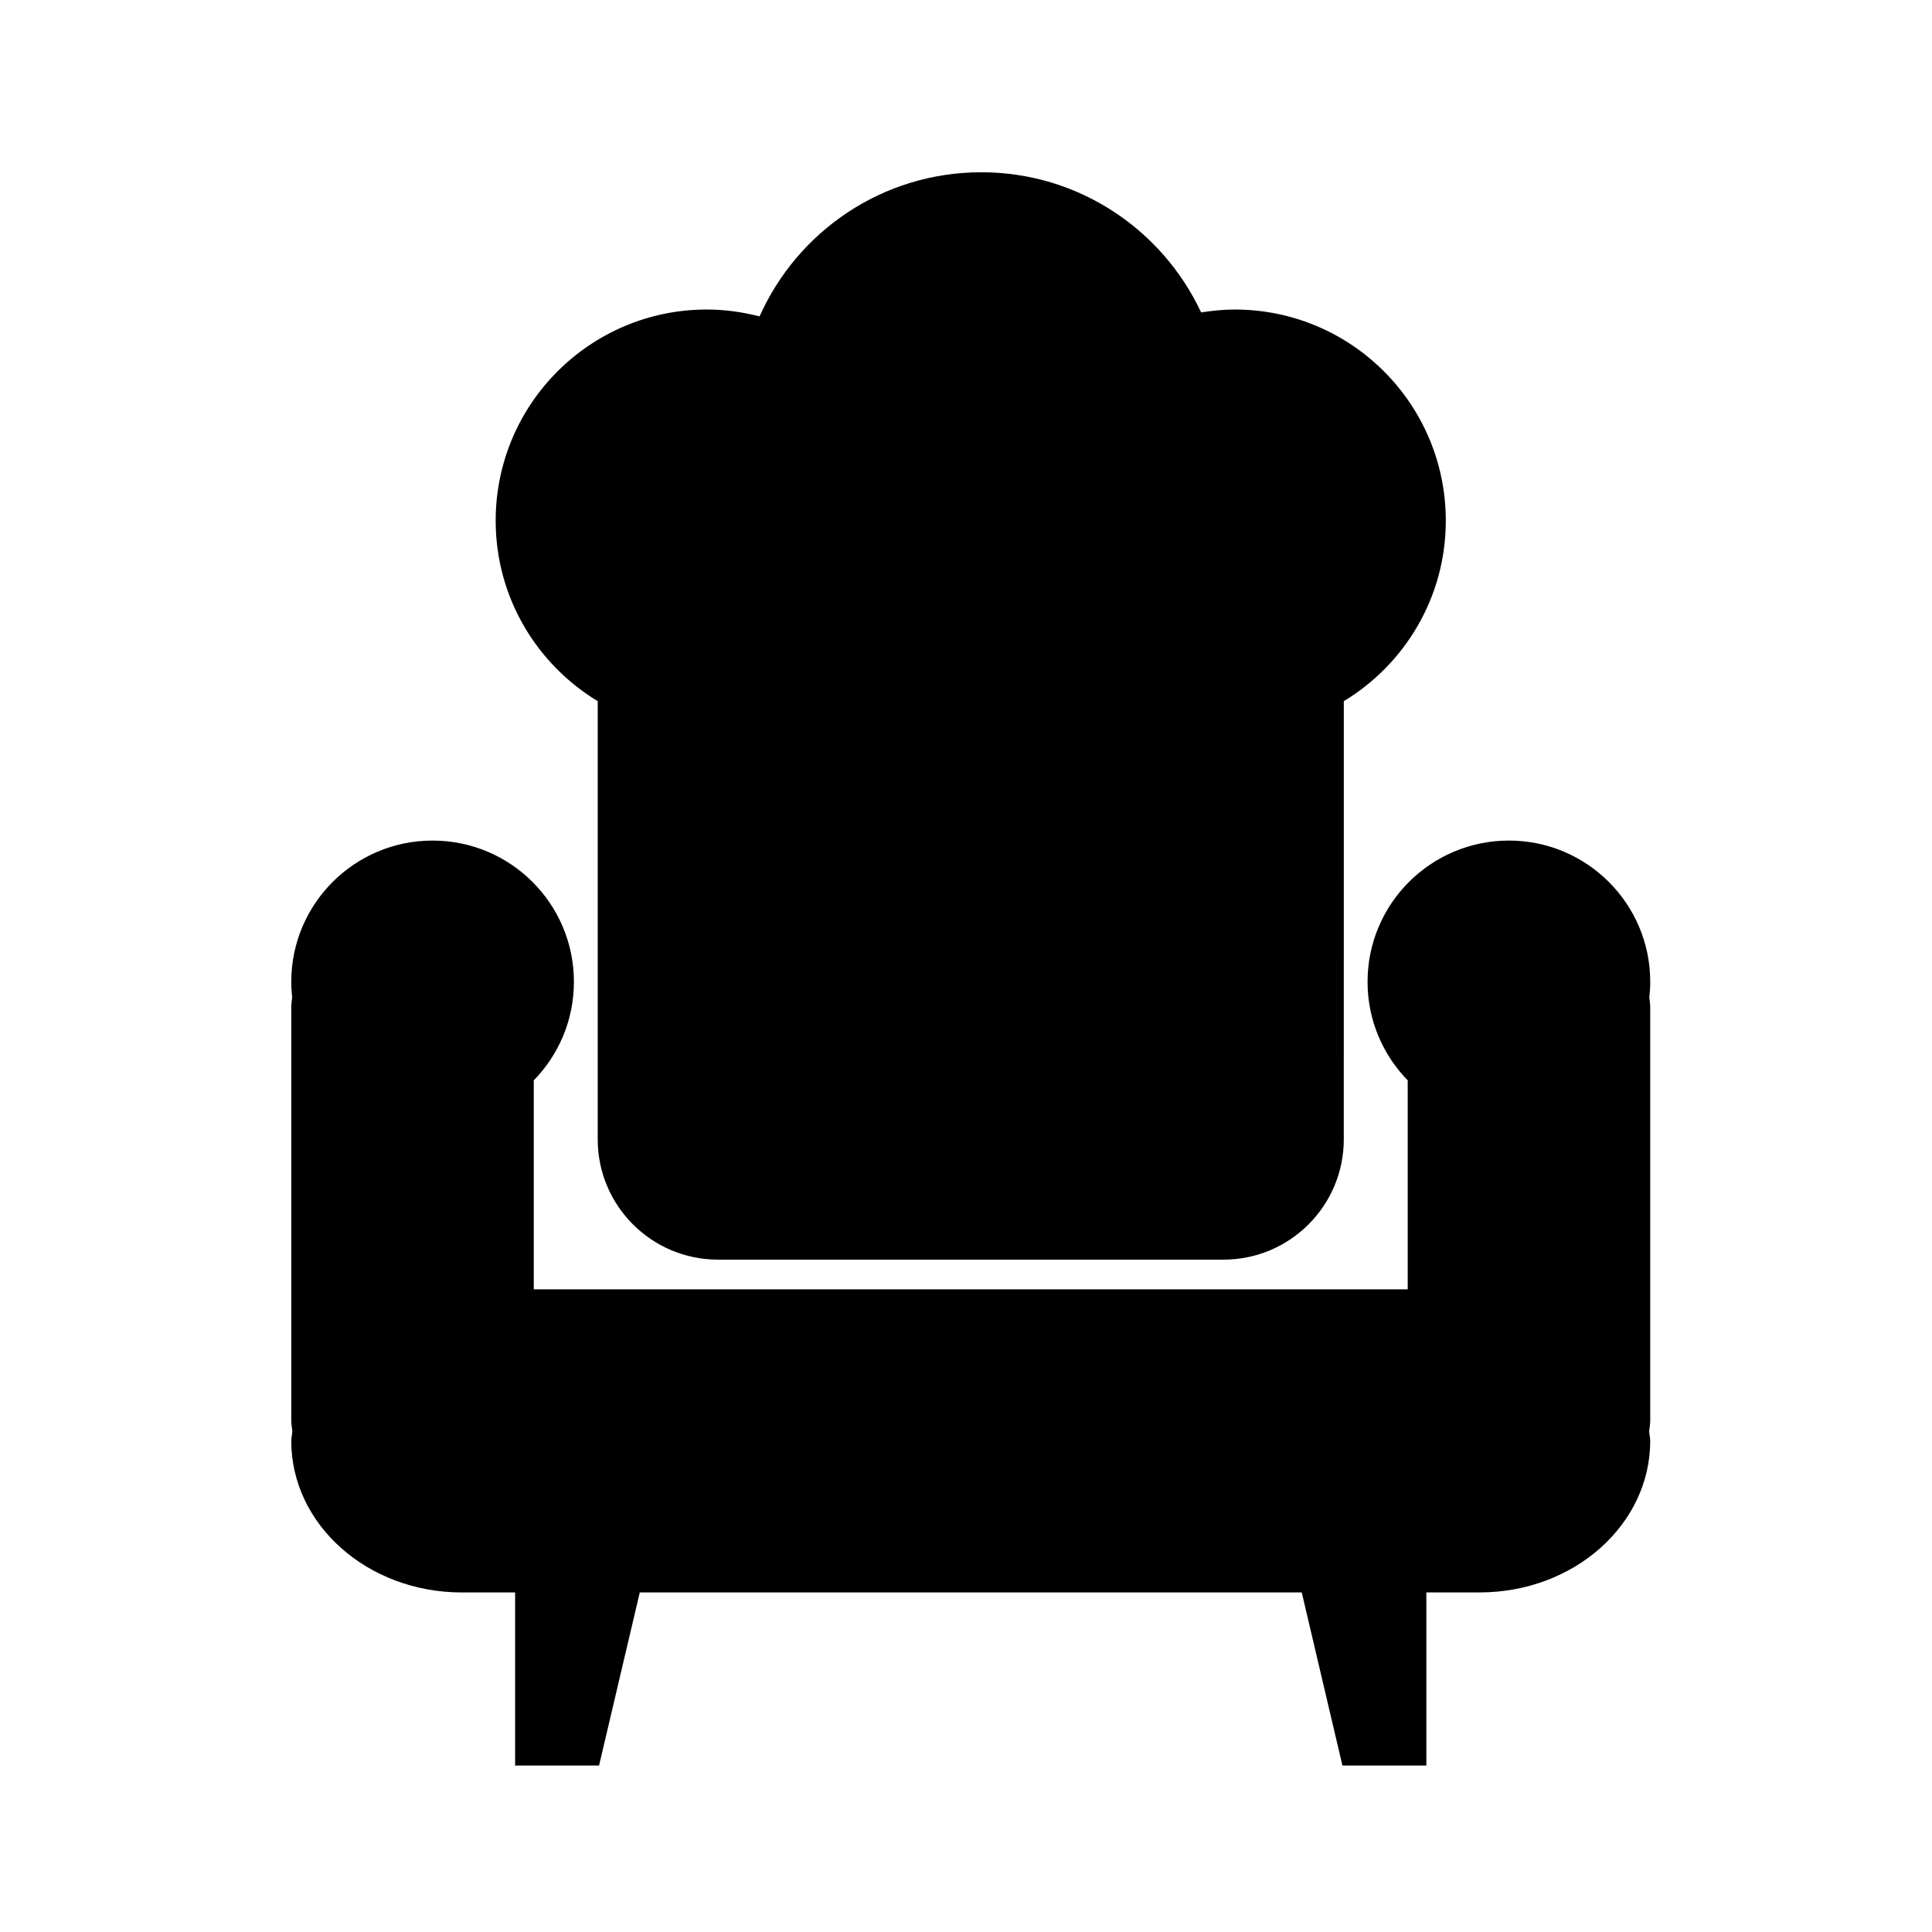
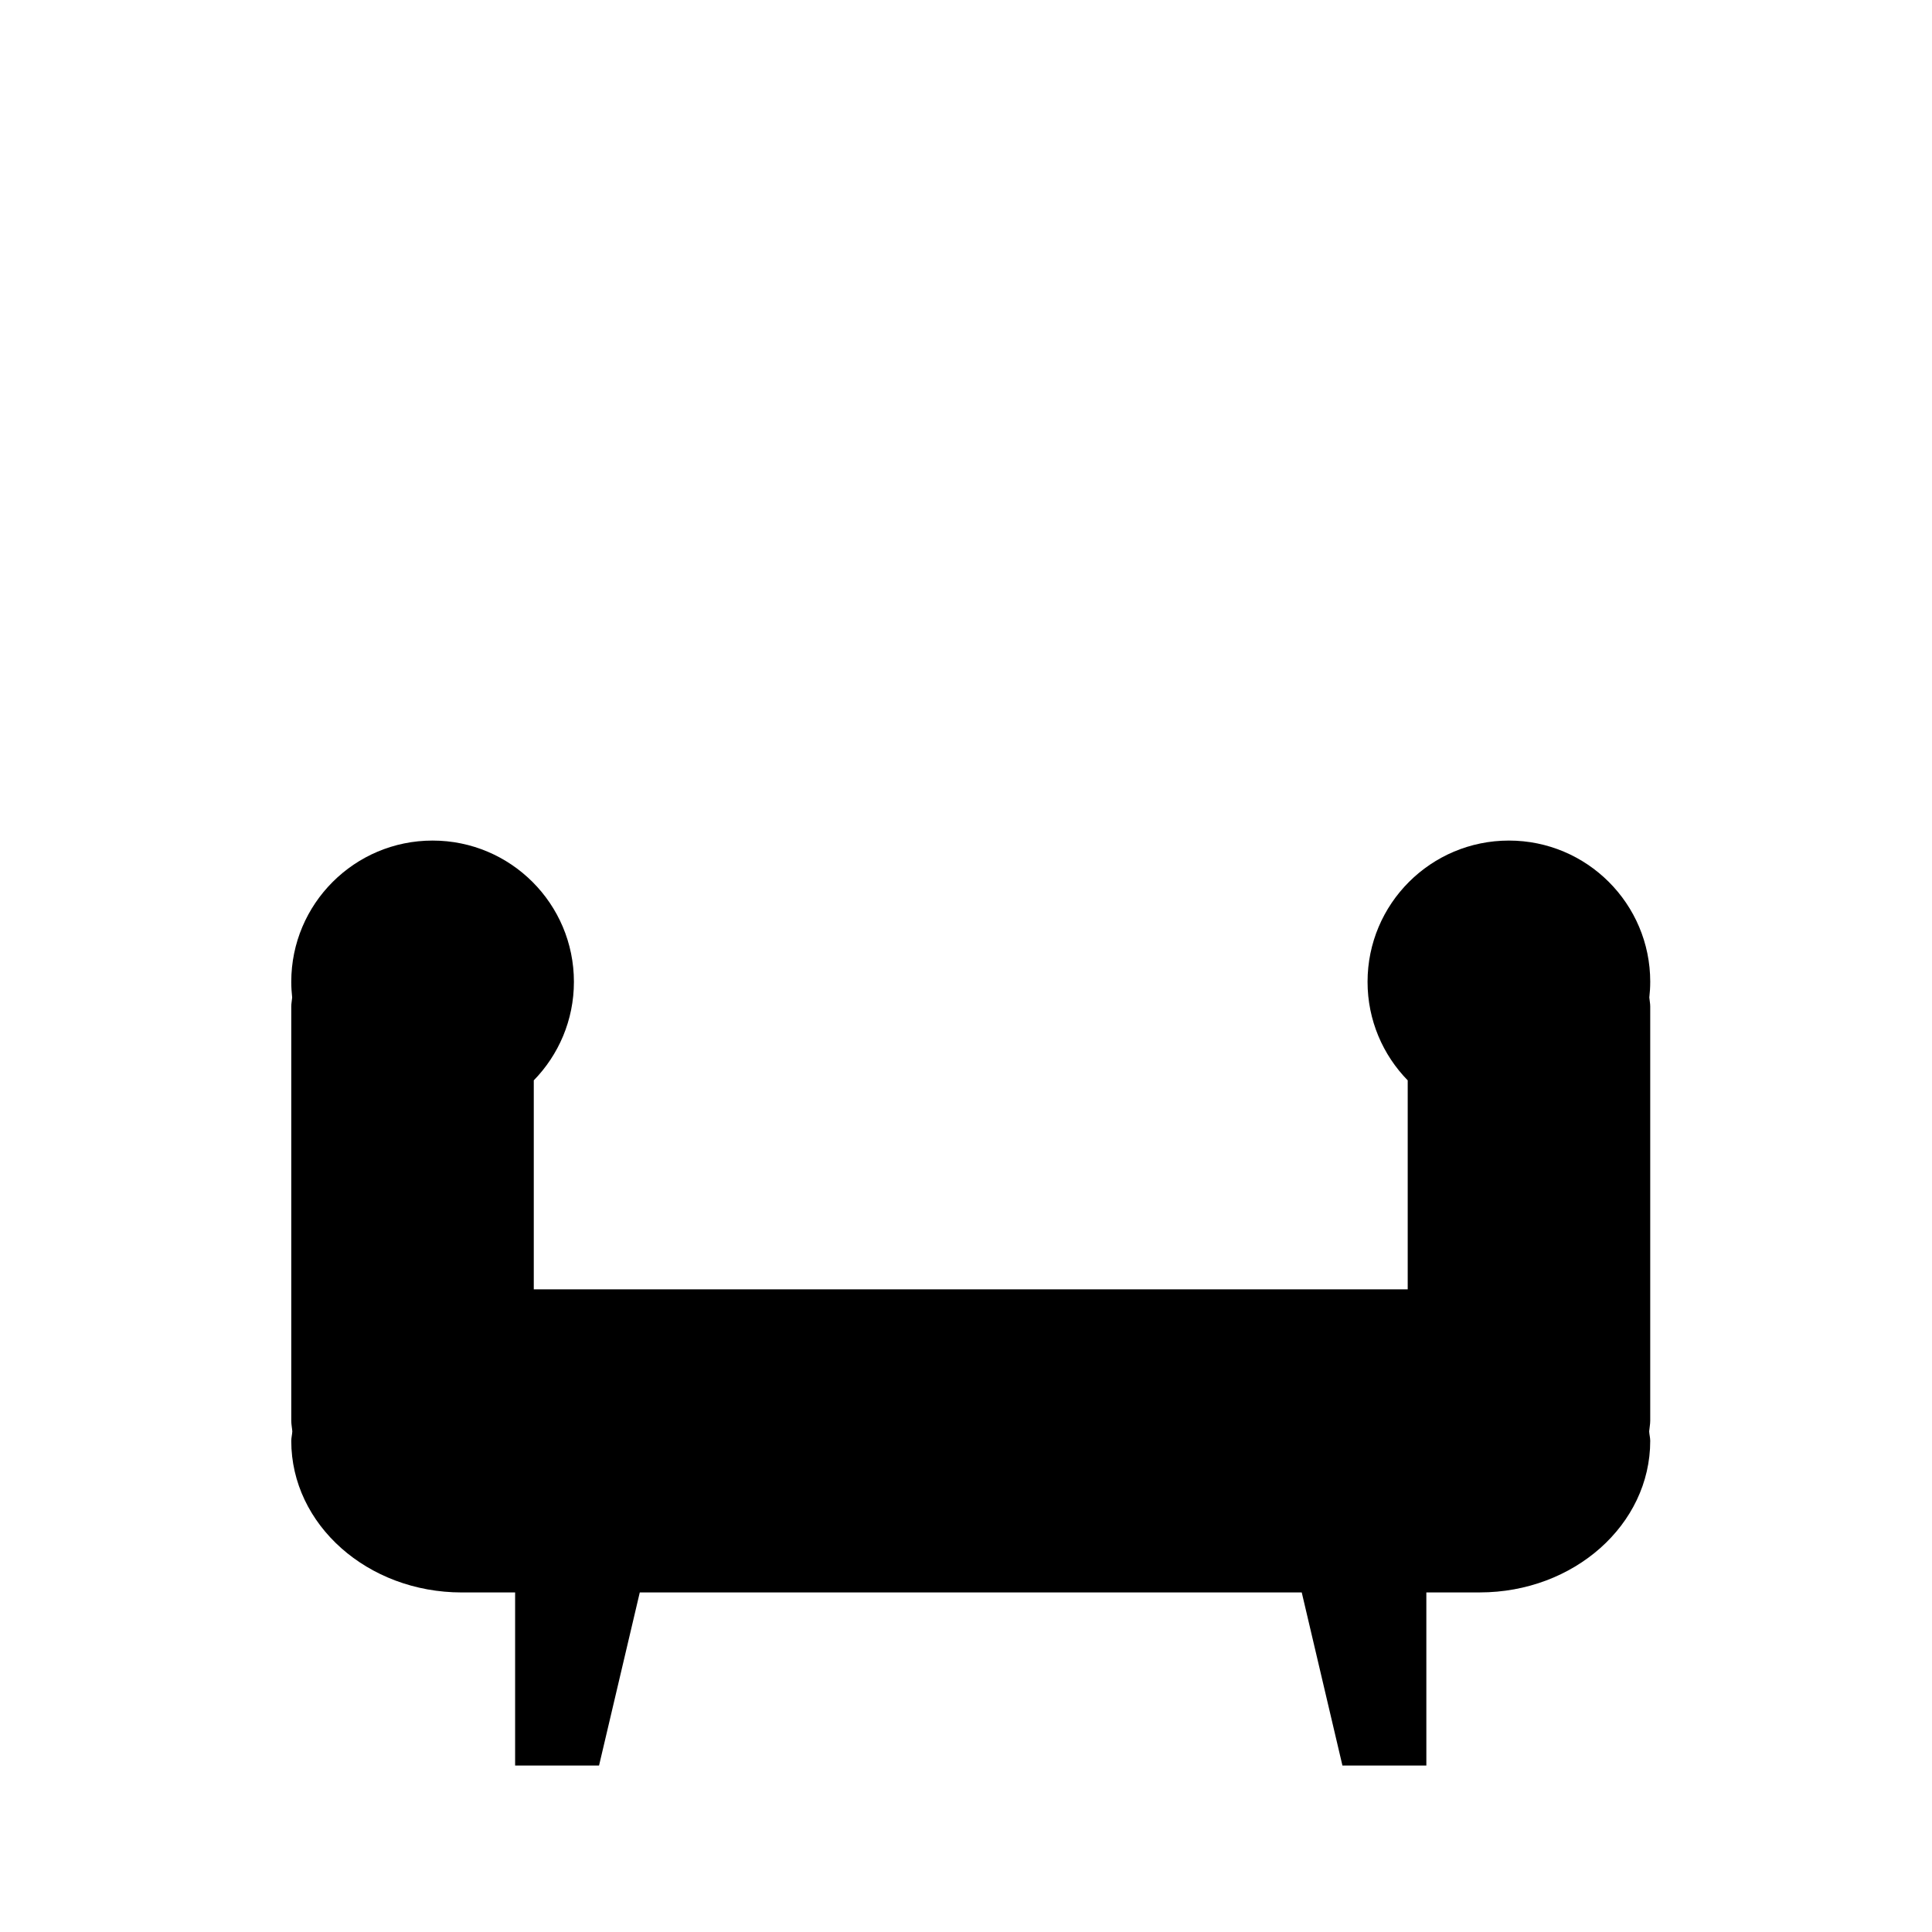
<svg xmlns="http://www.w3.org/2000/svg" fill="#000000" width="800px" height="800px" version="1.1" viewBox="144 144 512 512">
  <g>
    <path d="m581.33 404.2c0-20.68-16.777-37.441-37.449-37.441-20.688 0-37.465 16.762-37.465 37.441 0 10.16 4.074 19.383 10.641 26.105v55.379h-231.6v-55.379c6.57-6.727 10.637-15.945 10.637-26.105 0-20.68-16.766-37.441-37.457-37.441-20.672 0-37.449 16.762-37.449 37.441 0 1.395 0.09 2.781 0.238 4.141-0.055 0.797-0.238 1.559-0.238 2.359v109.8c0 0.996 0.211 1.891 0.277 2.832-0.039 0.855-0.277 1.664-0.277 2.519 0 22.203 20.234 40.164 45.191 40.164h14.133v45.867h22.242l10.793-45.867h175.43l10.781 45.867h22.242l-0.004-45.875h14.137c24.969 0 45.195-17.957 45.195-40.164 0-0.855-0.242-1.664-0.281-2.519 0.074-0.941 0.281-1.828 0.281-2.832v-109.79c0-0.801-0.18-1.562-0.242-2.359 0.156-1.359 0.242-2.746 0.242-4.141z" />
-     <path d="m527.15 281.98c0-30.898-25.051-55.953-55.953-55.953-3.023 0-5.981 0.309-8.883 0.77-10.27-21.926-32.449-37.145-58.266-37.145-26.219 0-48.727 15.703-58.758 38.203-4.473-1.152-9.145-1.828-13.977-1.828-30.898 0-55.953 25.055-55.953 55.953 0 20.305 10.852 38.031 27.039 47.84v116.11c0 17.609 14.281 31.887 31.891 31.887h133.94c17.602 0 31.887-14.277 31.887-31.887l0.004-116.11c16.188-9.805 27.031-27.539 27.031-47.844z" />
  </g>
</svg>